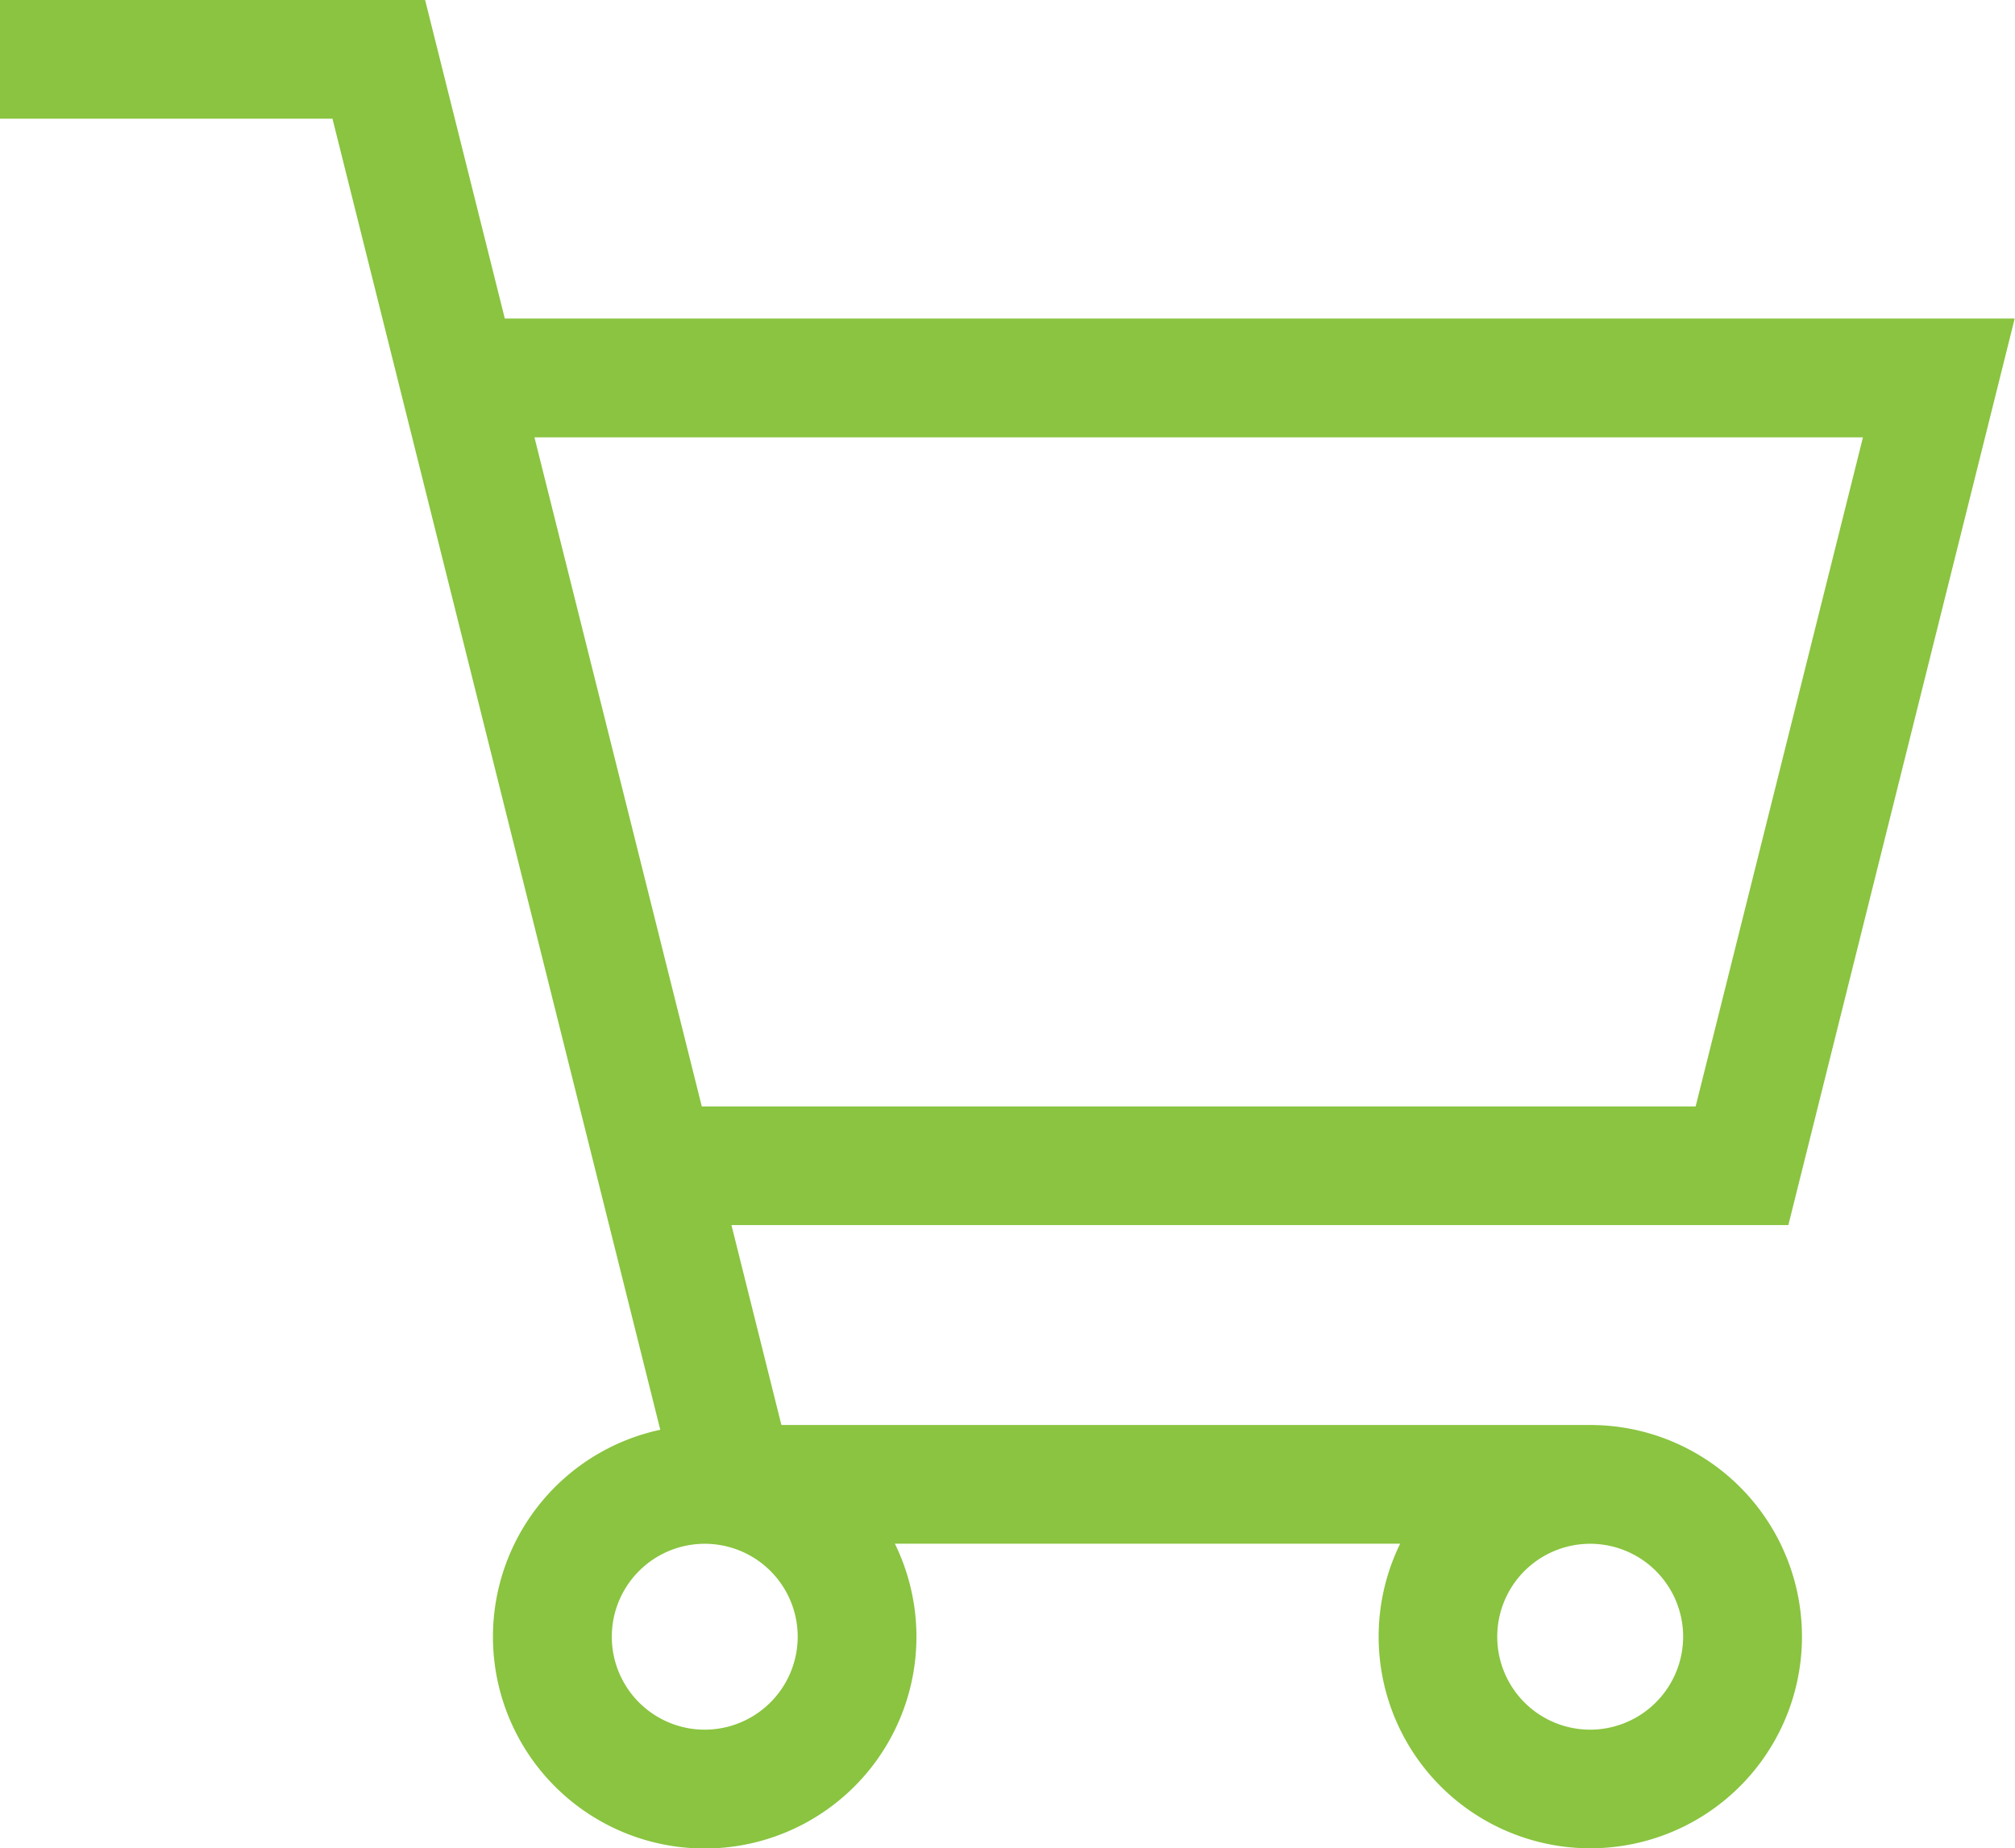
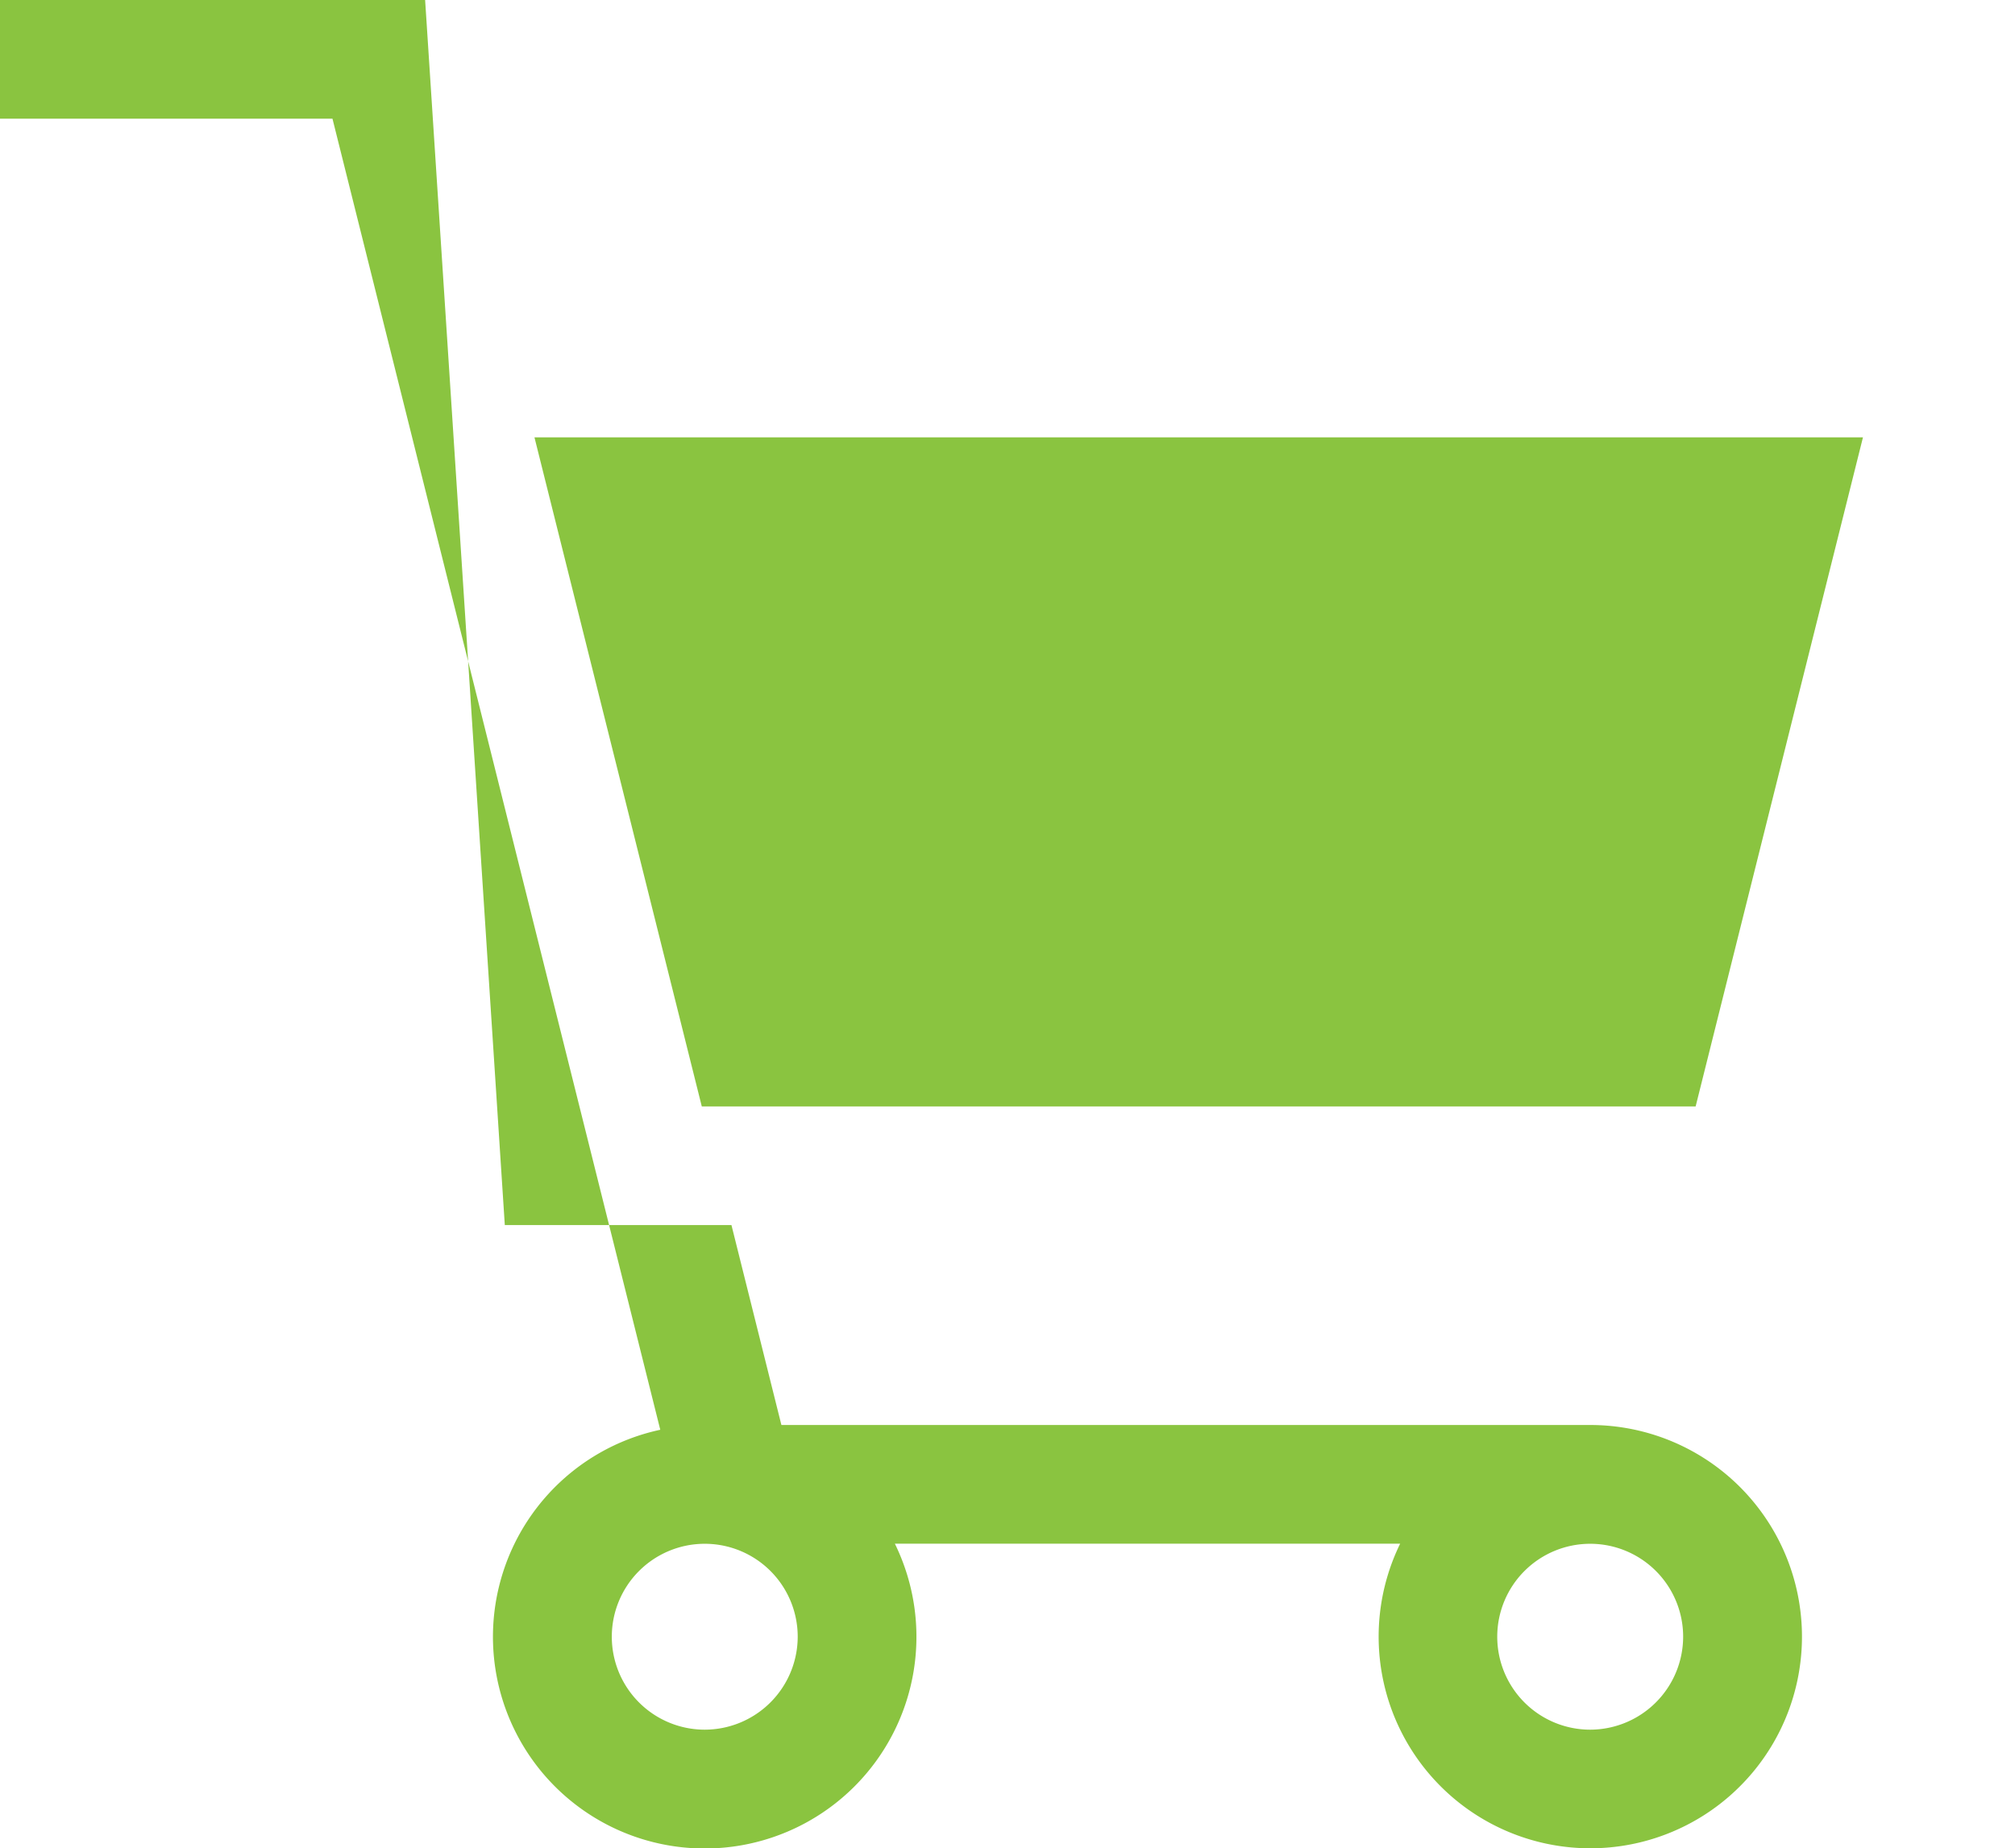
<svg xmlns="http://www.w3.org/2000/svg" width="25.818" height="23.685" viewBox="0 0 25.818 23.685">
  <g transform="translate(0 -21.155)">
    <g transform="translate(0 21.155)">
-       <path d="M20.375,39.415H10.012l-.64-2.562H22.914l2.9-11.616H6.468L5.447,21.155H0v1.521H4.26l4.2,16.8a2.713,2.713,0,1,0,3.006,1.46h6.474a2.712,2.712,0,1,0,2.436-1.521ZM6.848,26.759H23.87l-2.144,8.574H8.992ZM9.03,43.319a1.191,1.191,0,1,1,1.191-1.191A1.193,1.193,0,0,1,9.03,43.319Zm11.345,0a1.191,1.191,0,1,1,1.191-1.191A1.193,1.193,0,0,1,20.375,43.319Z" transform="translate(0 -21.155)" fill="#8ac440" />
+       <path d="M20.375,39.415H10.012l-.64-2.562H22.914H6.468L5.447,21.155H0v1.521H4.26l4.2,16.8a2.713,2.713,0,1,0,3.006,1.46h6.474a2.712,2.712,0,1,0,2.436-1.521ZM6.848,26.759H23.87l-2.144,8.574H8.992ZM9.03,43.319a1.191,1.191,0,1,1,1.191-1.191A1.193,1.193,0,0,1,9.03,43.319Zm11.345,0a1.191,1.191,0,1,1,1.191-1.191A1.193,1.193,0,0,1,20.375,43.319Z" transform="translate(0 -21.155)" fill="#8ac440" />
    </g>
  </g>
</svg>